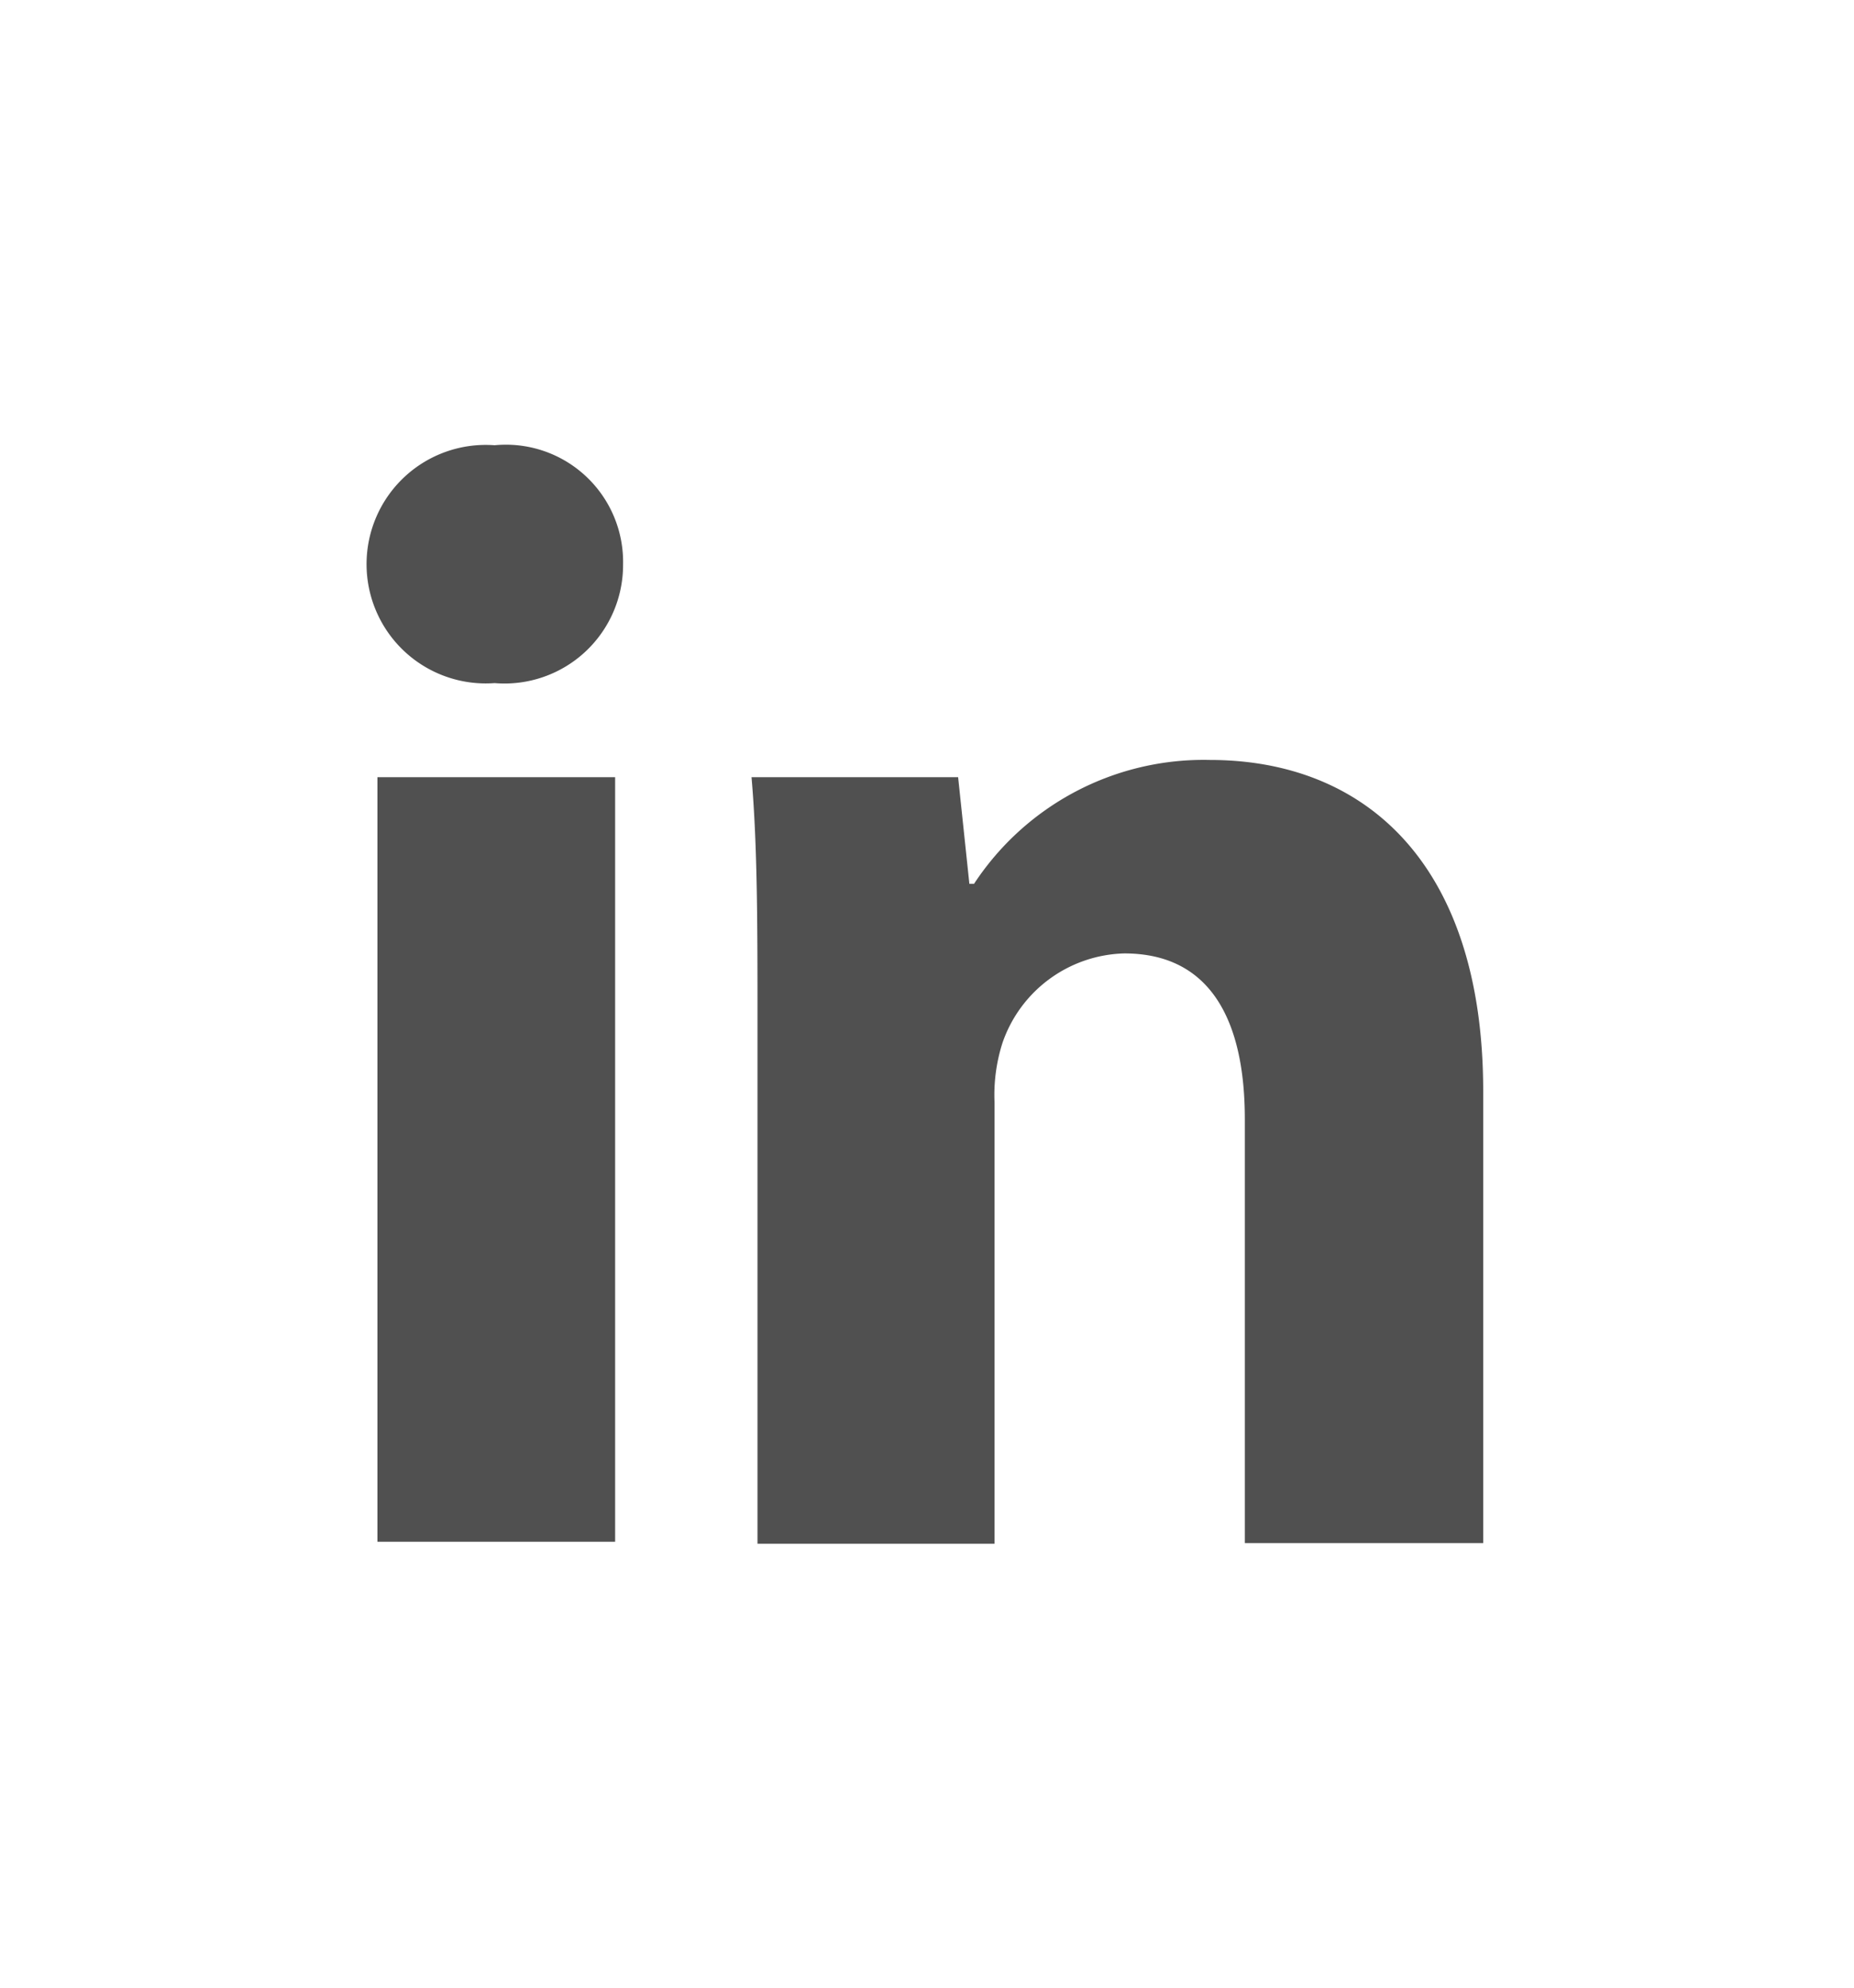
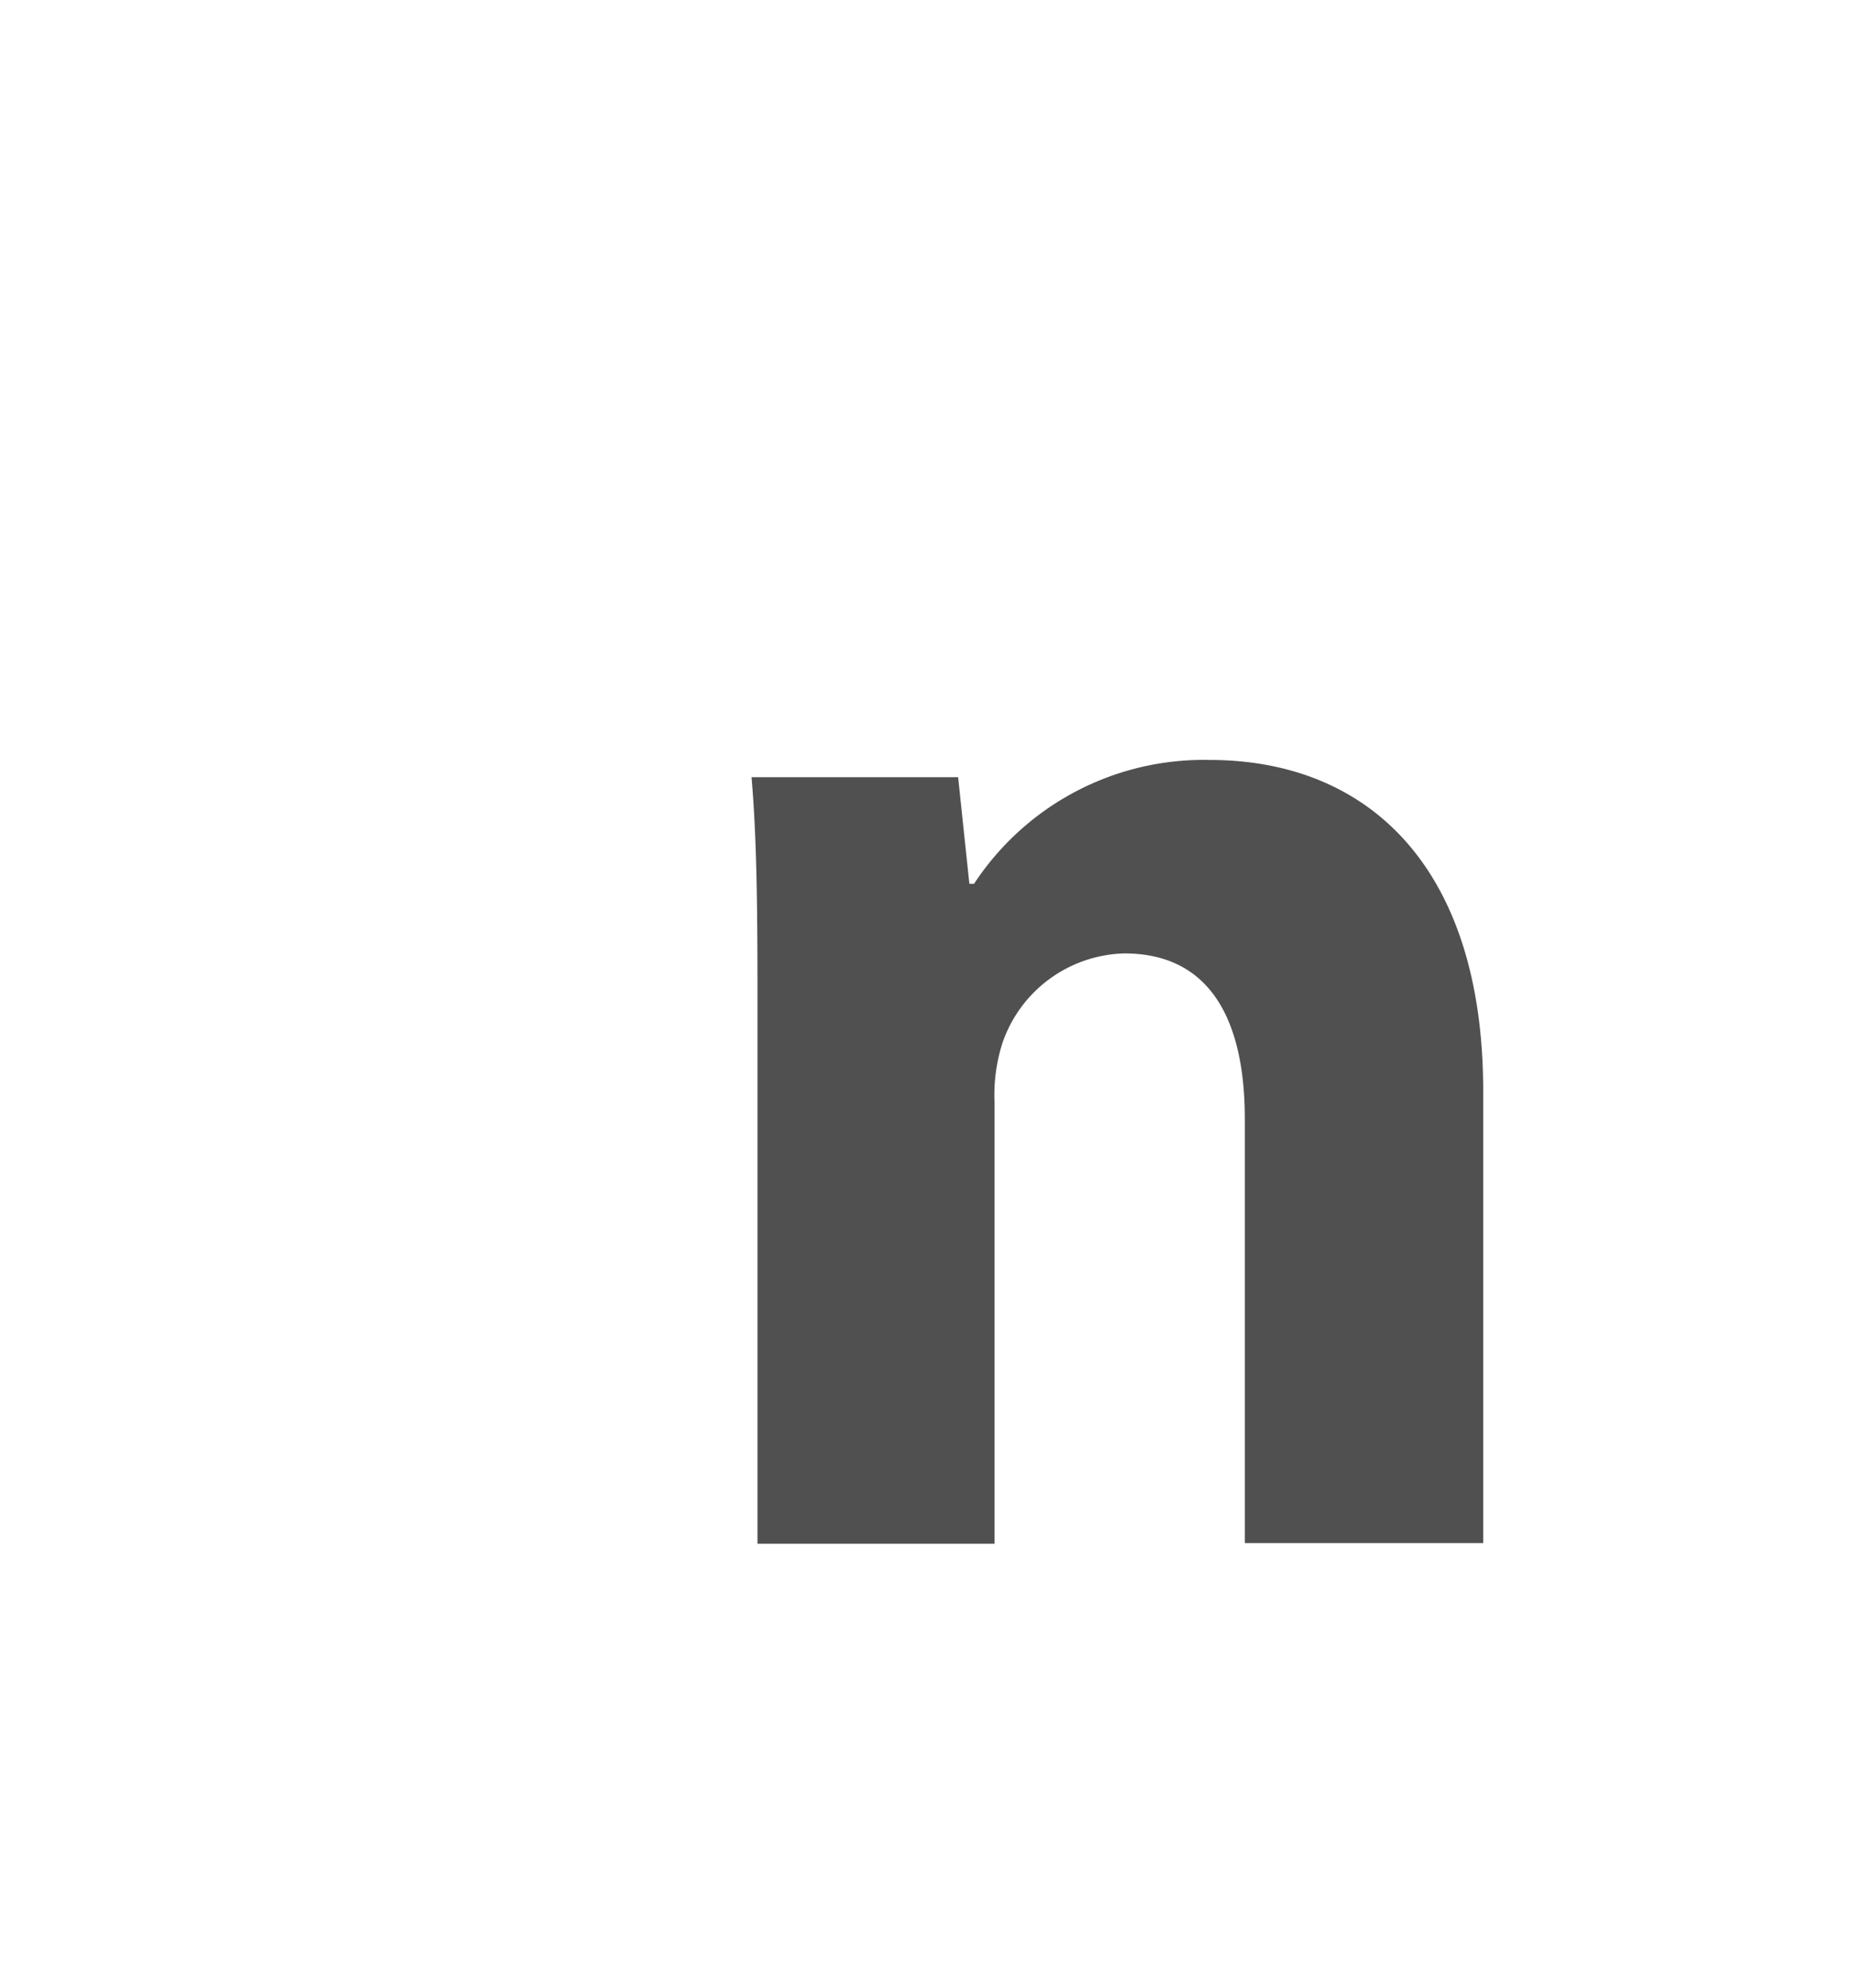
<svg xmlns="http://www.w3.org/2000/svg" id="Ebene_1" data-name="Ebene 1" viewBox="0 0 28 30">
  <defs>
    <style>.cls-1{fill:#505050;}</style>
  </defs>
  <title>Icon Blog LinkedIn</title>
-   <path class="cls-1" d="M9.41,8.52a1.79,1.79,0,0,1-1.94,1.79,1.8,1.8,0,1,1,0-3.59A1.77,1.77,0,0,1,9.41,8.52ZM5.7,23.27V11.73H9.29V23.27Z" />
  <path class="cls-1" d="M11.44,15.41c0-1.44,0-2.64-.09-3.68h3.12l.17,1.61h.07a4.15,4.15,0,0,1,3.56-1.87c2.36,0,4.13,1.58,4.13,5v6.82H18.8v-6.4c0-1.49-.52-2.5-1.82-2.5a2,2,0,0,0-1.84,1.35,2.58,2.58,0,0,0-.12.9v6.66H11.44Z" />
</svg>